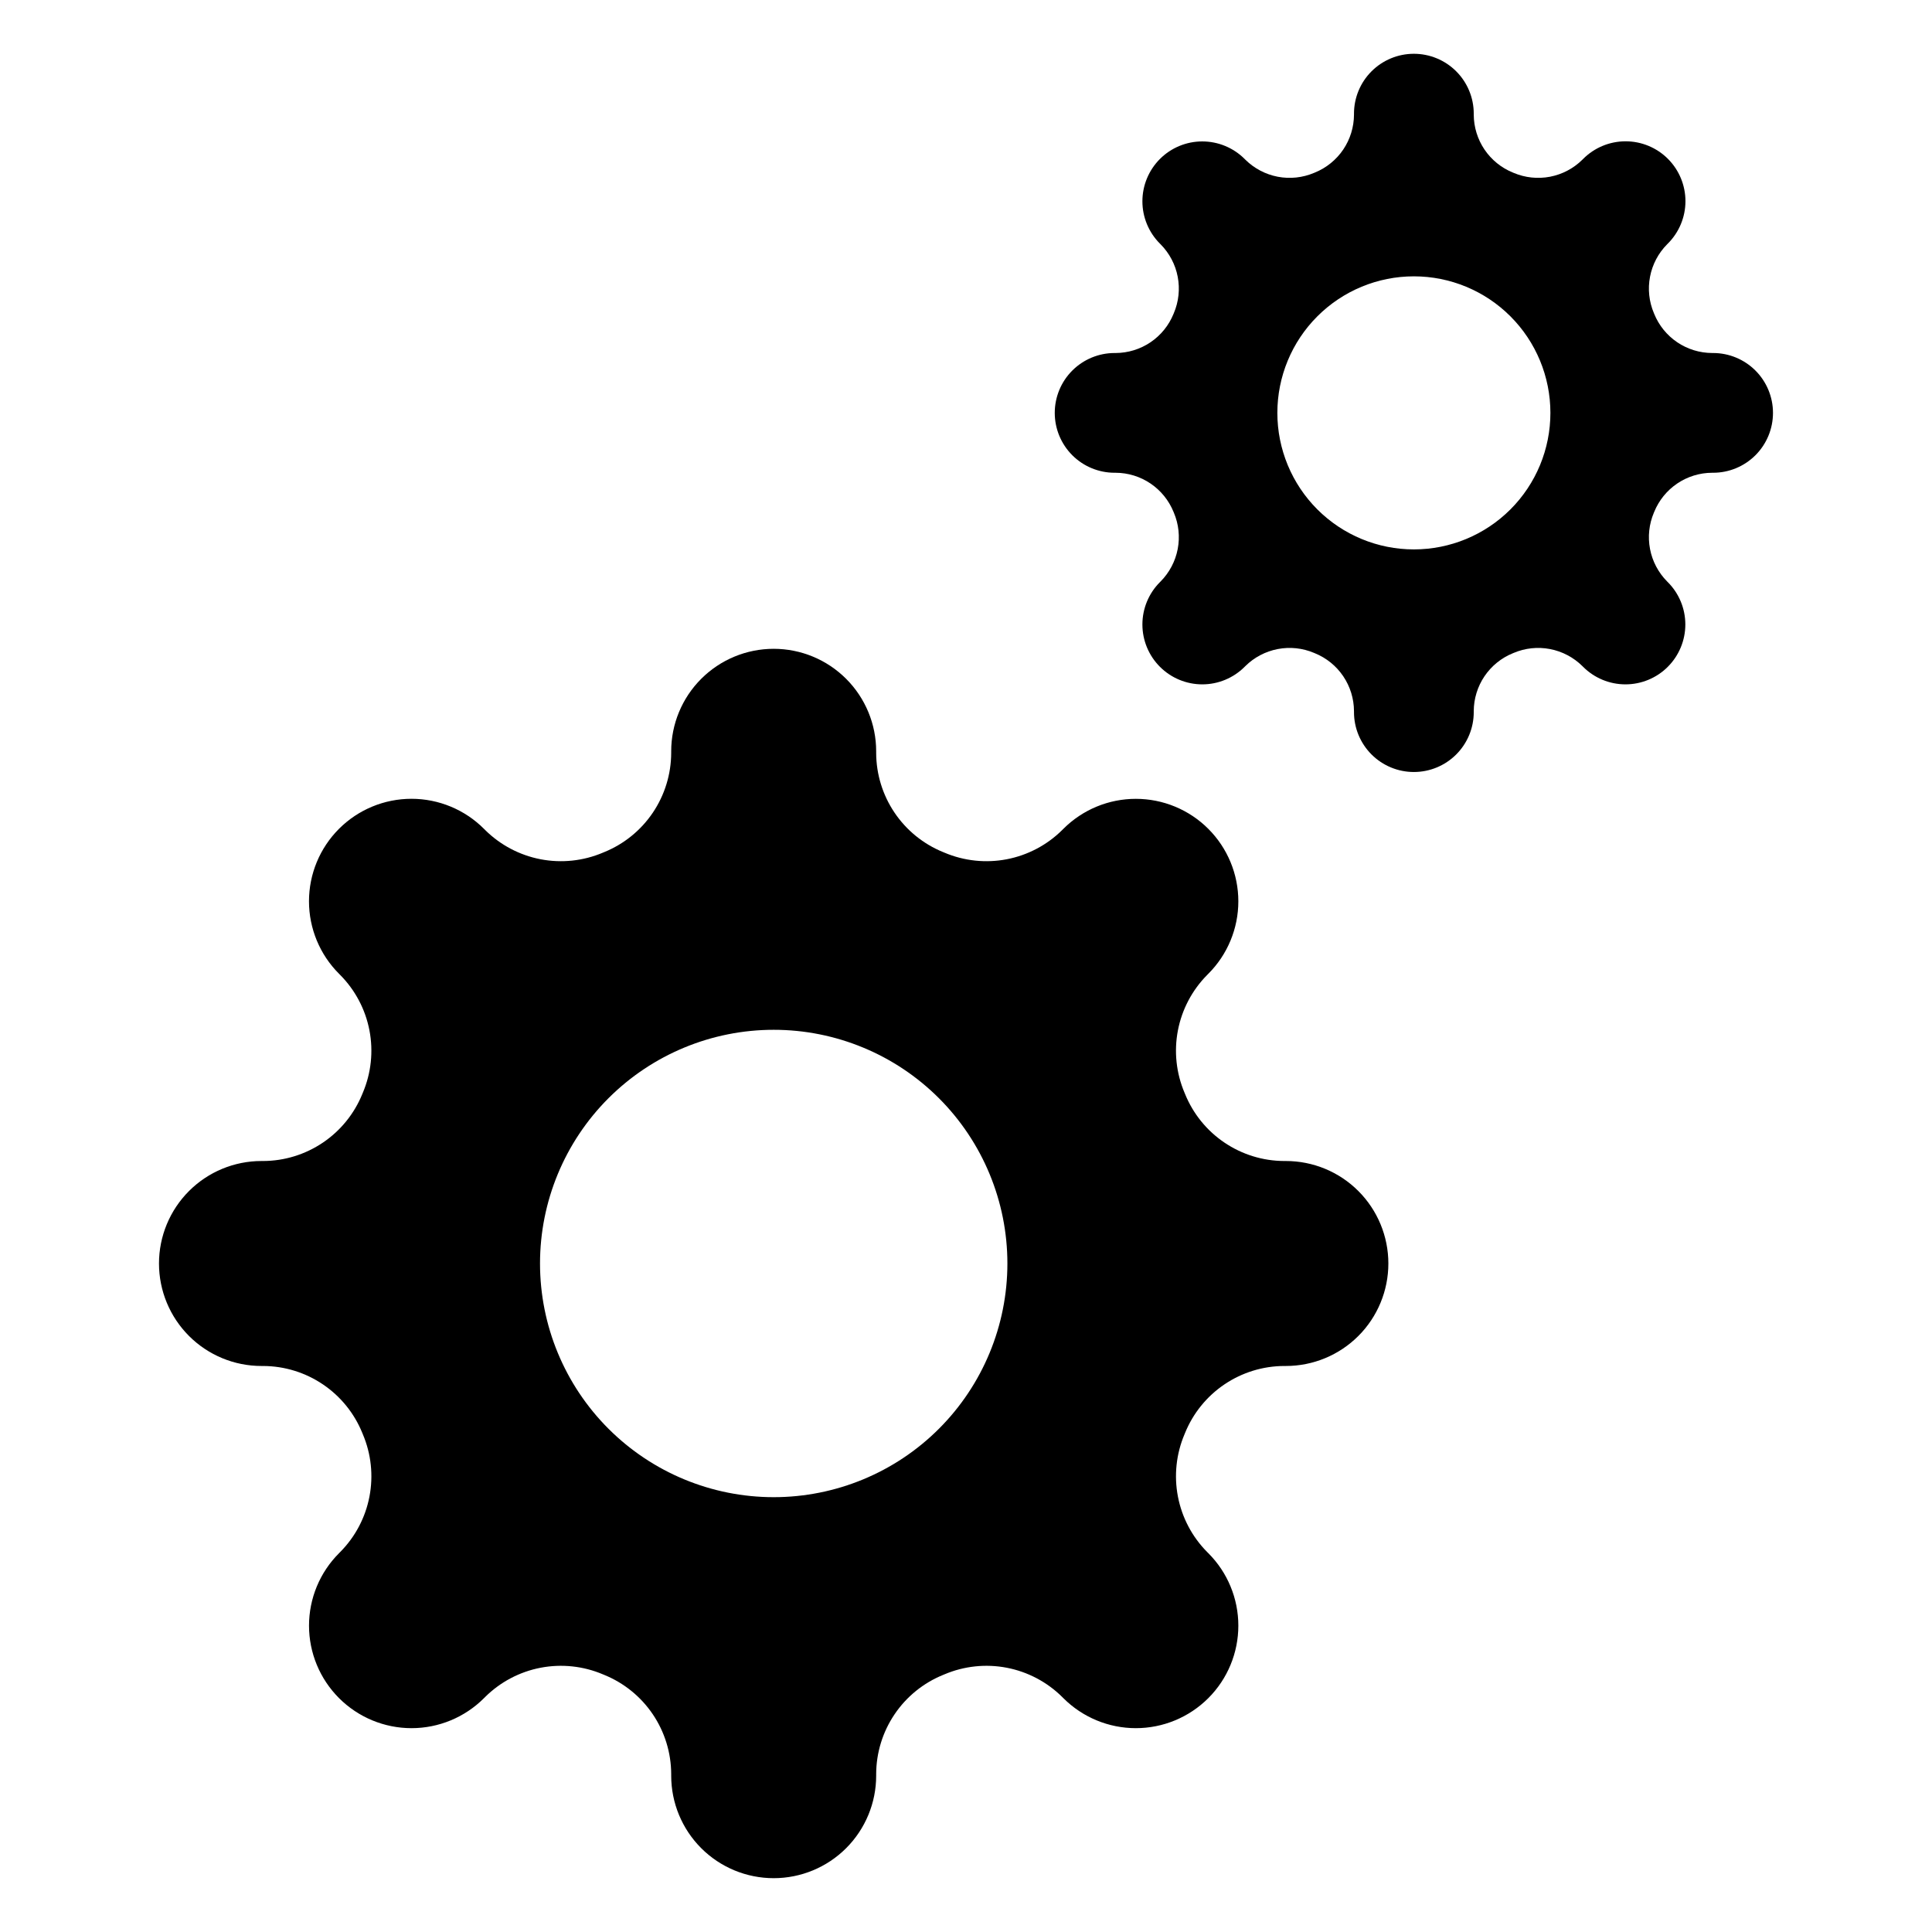
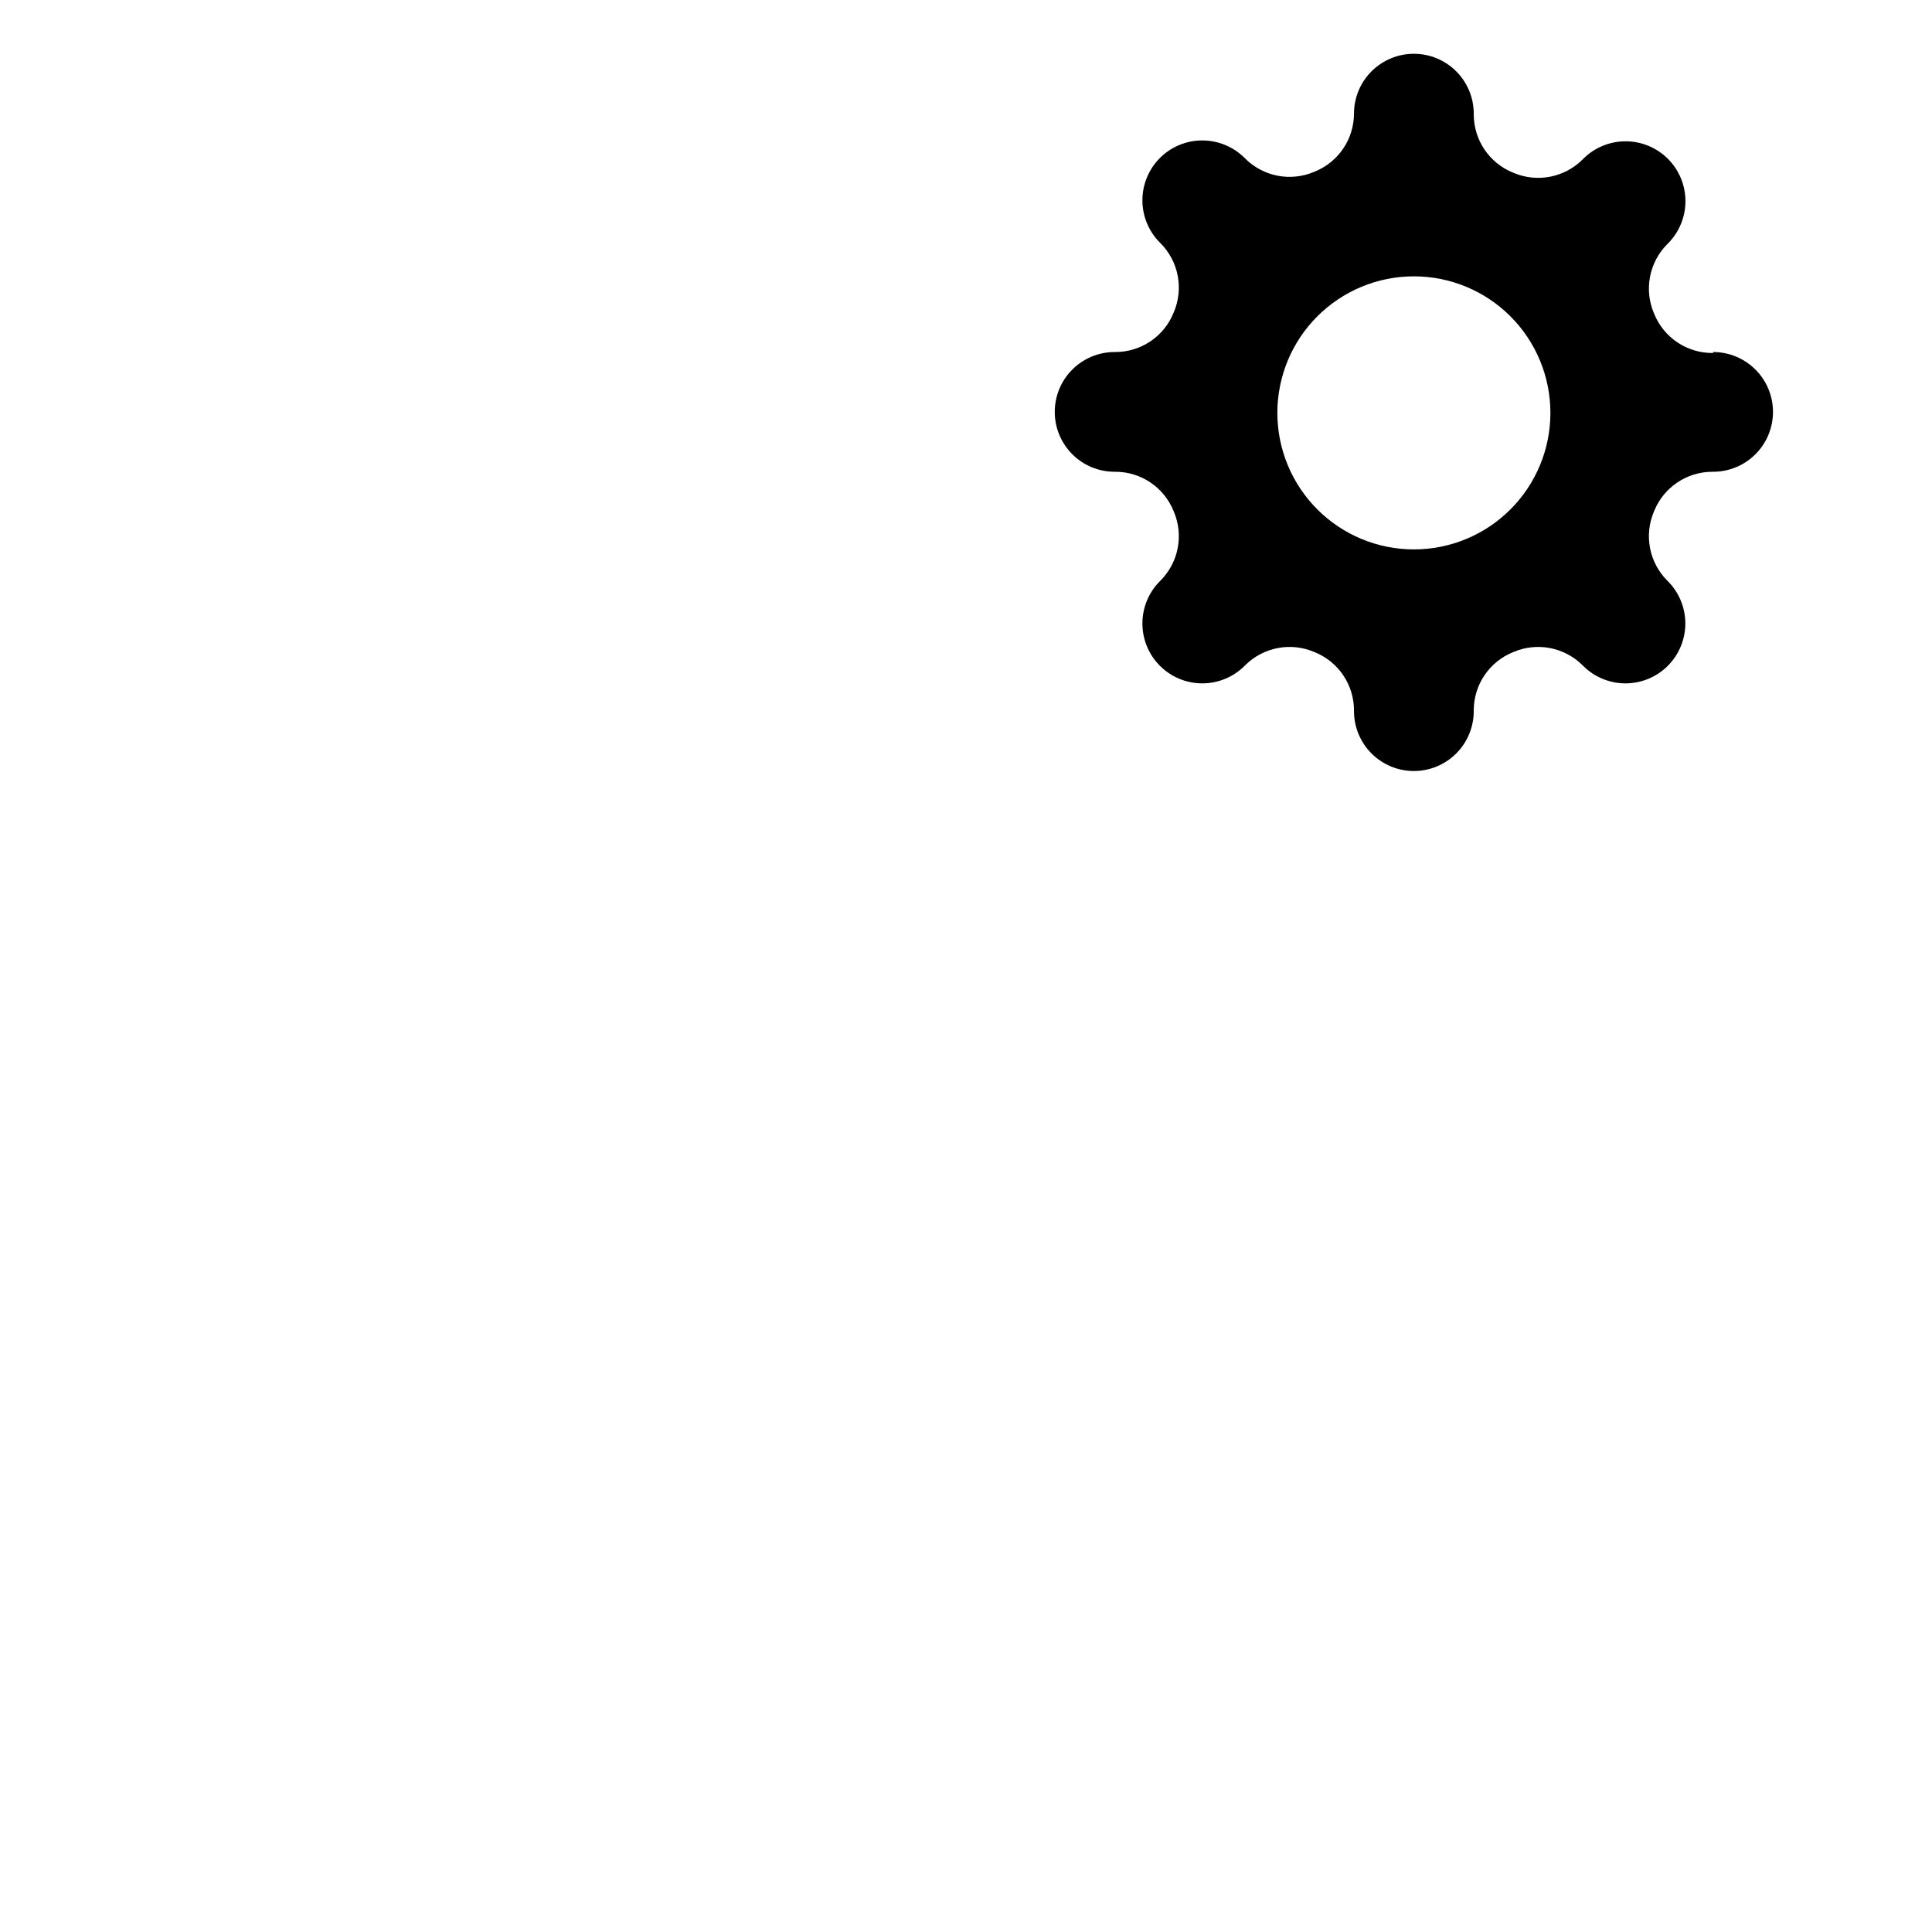
<svg xmlns="http://www.w3.org/2000/svg" fill="#000000" width="800px" height="800px" version="1.1" viewBox="144 144 512 512">
  <g>
-     <path d="m484.77 451.68h-0.449c-5.641-0.02-11.152-1.719-15.828-4.879-4.676-3.156-8.309-7.637-10.434-12.863l-0.148-0.355c-2.211-5.211-2.82-10.957-1.754-16.516 1.07-5.555 3.766-10.668 7.746-14.688l0.312-0.312v-0.004c5.094-5.094 7.957-12 7.957-19.207 0-7.203-2.863-14.109-7.957-19.203s-12.004-7.953-19.207-7.953-14.109 2.859-19.203 7.953l-0.316 0.316c-4.019 3.981-9.129 6.676-14.688 7.746-5.555 1.066-11.305 0.457-16.512-1.754l-0.352-0.145c-5.227-2.125-9.707-5.758-12.863-10.434-3.16-4.676-4.859-10.188-4.879-15.832v-0.449 0.004c0-7.203-2.863-14.113-7.957-19.207s-12-7.957-19.203-7.957c-7.203 0-14.113 2.863-19.207 7.957s-7.953 12.004-7.953 19.207v0.445c-0.023 5.644-1.719 11.156-4.879 15.832s-7.637 8.309-12.867 10.434l-0.352 0.145h0.004c-5.211 2.211-10.957 2.82-16.516 1.754-5.555-1.07-10.668-3.766-14.688-7.746l-0.316-0.316c-5.09-5.098-12-7.961-19.207-7.965-7.207 0-14.117 2.859-19.211 7.957-5.098 5.094-7.957 12.004-7.957 19.211 0.004 7.207 2.867 14.117 7.965 19.207l0.312 0.312v0.004c3.984 4.019 6.68 9.133 7.746 14.688 1.066 5.559 0.457 11.305-1.75 16.516l-0.148 0.355c-2.125 5.227-5.758 9.707-10.434 12.863-4.68 3.16-10.188 4.859-15.832 4.879h-0.449c-7.203 0-14.109 2.859-19.203 7.953s-7.957 12.004-7.957 19.207 2.863 14.113 7.957 19.207 12 7.953 19.203 7.953h0.453c5.644 0.02 11.156 1.719 15.832 4.879 4.68 3.16 8.309 7.641 10.434 12.867l0.145 0.348v0.004c2.207 5.207 2.816 10.953 1.75 16.508-1.066 5.559-3.762 10.668-7.746 14.688l-0.316 0.316h0.004c-5.094 5.094-7.957 12-7.957 19.203s2.863 14.113 7.957 19.207l0.004 0.004c5.094 5.094 12 7.957 19.203 7.957 7.207 0 14.113-2.863 19.207-7.957l0.312-0.312c4.019-3.981 9.133-6.676 14.688-7.746 5.559-1.066 11.305-0.457 16.516 1.754l0.352 0.145h-0.004c5.231 2.125 9.707 5.758 12.867 10.434s4.856 10.188 4.879 15.828v0.449c0 7.203 2.859 14.113 7.953 19.207s12.004 7.953 19.207 7.953c7.203 0 14.109-2.859 19.203-7.953s7.957-12.004 7.957-19.207v-0.449c0.02-5.641 1.719-11.152 4.879-15.828 3.156-4.676 7.637-8.309 12.863-10.434l0.352-0.145c5.207-2.211 10.957-2.82 16.512-1.754 5.555 1.07 10.668 3.766 14.688 7.746l0.312 0.312c5.094 5.094 12.004 7.957 19.207 7.957s14.113-2.863 19.207-7.957l0.004-0.004c5.094-5.094 7.953-12.004 7.953-19.207s-2.859-14.109-7.953-19.203l-0.316-0.316c-3.981-4.019-6.676-9.133-7.742-14.688-1.07-5.555-0.461-11.301 1.746-16.508l0.145-0.348v-0.004c2.125-5.227 5.758-9.707 10.434-12.867 4.68-3.16 10.188-4.859 15.832-4.879h0.453c7.203 0 14.113-2.859 19.207-7.953s7.953-12.004 7.953-19.207-2.859-14.113-7.953-19.207-12.004-7.953-19.207-7.953zm-135.73 89.086c-16.426 0-32.176-6.523-43.793-18.141-11.613-11.613-18.137-27.363-18.137-43.789 0-16.426 6.523-32.18 18.137-43.793s27.367-18.137 43.793-18.137c16.426-0.004 32.176 6.523 43.793 18.137 11.613 11.613 18.137 27.367 18.137 43.793 0 16.426-6.523 32.176-18.137 43.793-11.613 11.613-27.367 18.137-43.793 18.137z" />
-     <path d="m597.99 237.55h-0.262c-3.297-0.012-6.516-1.004-9.25-2.848-2.731-1.848-4.852-4.461-6.094-7.516l-0.086-0.207c-1.293-3.043-1.648-6.402-1.023-9.648 0.621-3.246 2.195-6.234 4.523-8.582l0.184-0.184c2.988-2.973 4.672-7.012 4.68-11.23 0.004-4.215-1.668-8.262-4.648-11.242-2.981-2.981-7.027-4.652-11.242-4.644-4.215 0.004-8.258 1.688-11.23 4.676l-0.184 0.184c-2.348 2.328-5.336 3.902-8.582 4.527-3.246 0.621-6.602 0.266-9.645-1.023l-0.203-0.086h-0.004c-3.055-1.242-5.668-3.363-7.516-6.094-1.844-2.734-2.836-5.953-2.848-9.25v-0.262c0-4.207-1.672-8.246-4.648-11.219-2.977-2.977-7.012-4.648-11.219-4.648h-0.004c-4.207 0-8.242 1.672-11.219 4.648-2.977 2.973-4.648 7.012-4.648 11.219v0.262c-0.012 3.297-1.004 6.516-2.848 9.25-1.848 2.731-4.461 4.852-7.516 6.094l-0.203 0.086h-0.004c-3.043 1.289-6.398 1.645-9.645 1.023-3.246-0.625-6.234-2.199-8.582-4.527l-0.184-0.184c-2.977-2.973-7.012-4.644-11.219-4.644-4.211-0.004-8.246 1.668-11.223 4.644-2.973 2.977-4.648 7.012-4.648 11.219 0 4.211 1.672 8.246 4.648 11.223l0.184 0.184c2.324 2.348 3.902 5.336 4.523 8.582 0.625 3.246 0.27 6.606-1.023 9.648l-0.086 0.207c-1.242 3.055-3.363 5.668-6.094 7.516-2.734 1.844-5.953 2.836-9.25 2.848h-0.262c-4.207 0-8.242 1.672-11.219 4.648s-4.648 7.012-4.648 11.219c0 4.211 1.672 8.246 4.648 11.223 2.977 2.977 7.012 4.644 11.219 4.644h0.266c3.297 0.012 6.516 1.004 9.25 2.852 2.731 1.848 4.852 4.465 6.094 7.519l0.086 0.203c1.289 3.043 1.645 6.398 1.02 9.645-0.621 3.246-2.199 6.231-4.523 8.582l-0.184 0.184c-2.977 2.973-4.648 7.012-4.648 11.219 0 4.207 1.672 8.246 4.648 11.219l0.004 0.004c2.973 2.977 7.012 4.648 11.219 4.648 4.207 0 8.242-1.672 11.219-4.648l0.184-0.184c2.348-2.324 5.336-3.898 8.582-4.523 3.246-0.625 6.602-0.27 9.645 1.023l0.203 0.086h0.004c3.055 1.238 5.668 3.363 7.516 6.094 1.844 2.731 2.836 5.953 2.848 9.25v0.262c0 4.207 1.672 8.242 4.648 11.219 2.977 2.977 7.012 4.648 11.219 4.648h0.004c4.207 0 8.242-1.672 11.219-4.648 2.977-2.977 4.648-7.012 4.648-11.219v-0.262c0.012-3.297 1.004-6.519 2.848-9.25 1.848-2.731 4.461-4.856 7.516-6.094l0.203-0.086h0.004c3.043-1.293 6.398-1.648 9.645-1.023 3.246 0.625 6.234 2.199 8.582 4.523l0.184 0.184c2.977 2.977 7.012 4.648 11.219 4.648 4.211 0 8.246-1.672 11.223-4.648l0.004-0.004h-0.004c2.977-2.973 4.648-7.012 4.648-11.219 0-4.207-1.672-8.246-4.648-11.219l-0.184-0.184c-2.324-2.352-3.902-5.336-4.523-8.582-0.625-3.246-0.27-6.602 1.02-9.645l0.086-0.203c1.242-3.055 3.363-5.672 6.094-7.519 2.734-1.848 5.953-2.84 9.25-2.852h0.266c4.207 0 8.242-1.672 11.219-4.644 2.977-2.977 4.648-7.012 4.648-11.223 0-4.207-1.672-8.242-4.648-11.219-2.977-2.977-7.012-4.648-11.219-4.648zm-79.297 52.047c-9.594 0-18.797-3.812-25.582-10.598s-10.598-15.988-10.598-25.582c0-9.598 3.812-18.801 10.598-25.586 6.785-6.785 15.988-10.598 25.582-10.598 9.598 0 18.801 3.812 25.586 10.598 6.785 6.785 10.594 15.988 10.594 25.586 0.004 9.594-3.809 18.797-10.594 25.582s-15.988 10.598-25.586 10.598z" />
+     <path d="m597.99 237.55h-0.262c-3.297-0.012-6.516-1.004-9.25-2.848-2.731-1.848-4.852-4.461-6.094-7.516l-0.086-0.207c-1.293-3.043-1.648-6.402-1.023-9.648 0.621-3.246 2.195-6.234 4.523-8.582l0.184-0.184c2.988-2.973 4.672-7.012 4.68-11.23 0.004-4.215-1.668-8.262-4.648-11.242-2.981-2.981-7.027-4.652-11.242-4.644-4.215 0.004-8.258 1.688-11.23 4.676l-0.184 0.184c-2.348 2.328-5.336 3.902-8.582 4.527-3.246 0.621-6.602 0.266-9.645-1.023l-0.203-0.086h-0.004c-3.055-1.242-5.668-3.363-7.516-6.094-1.844-2.734-2.836-5.953-2.848-9.25v-0.262c0-4.207-1.672-8.246-4.648-11.219-2.977-2.977-7.012-4.648-11.219-4.648h-0.004c-4.207 0-8.242 1.672-11.219 4.648-2.977 2.973-4.648 7.012-4.648 11.219c-0.012 3.297-1.004 6.516-2.848 9.25-1.848 2.731-4.461 4.852-7.516 6.094l-0.203 0.086h-0.004c-3.043 1.289-6.398 1.645-9.645 1.023-3.246-0.625-6.234-2.199-8.582-4.527l-0.184-0.184c-2.977-2.973-7.012-4.644-11.219-4.644-4.211-0.004-8.246 1.668-11.223 4.644-2.973 2.977-4.648 7.012-4.648 11.219 0 4.211 1.672 8.246 4.648 11.223l0.184 0.184c2.324 2.348 3.902 5.336 4.523 8.582 0.625 3.246 0.27 6.606-1.023 9.648l-0.086 0.207c-1.242 3.055-3.363 5.668-6.094 7.516-2.734 1.844-5.953 2.836-9.25 2.848h-0.262c-4.207 0-8.242 1.672-11.219 4.648s-4.648 7.012-4.648 11.219c0 4.211 1.672 8.246 4.648 11.223 2.977 2.977 7.012 4.644 11.219 4.644h0.266c3.297 0.012 6.516 1.004 9.25 2.852 2.731 1.848 4.852 4.465 6.094 7.519l0.086 0.203c1.289 3.043 1.645 6.398 1.02 9.645-0.621 3.246-2.199 6.231-4.523 8.582l-0.184 0.184c-2.977 2.973-4.648 7.012-4.648 11.219 0 4.207 1.672 8.246 4.648 11.219l0.004 0.004c2.973 2.977 7.012 4.648 11.219 4.648 4.207 0 8.242-1.672 11.219-4.648l0.184-0.184c2.348-2.324 5.336-3.898 8.582-4.523 3.246-0.625 6.602-0.27 9.645 1.023l0.203 0.086h0.004c3.055 1.238 5.668 3.363 7.516 6.094 1.844 2.731 2.836 5.953 2.848 9.25v0.262c0 4.207 1.672 8.242 4.648 11.219 2.977 2.977 7.012 4.648 11.219 4.648h0.004c4.207 0 8.242-1.672 11.219-4.648 2.977-2.977 4.648-7.012 4.648-11.219v-0.262c0.012-3.297 1.004-6.519 2.848-9.25 1.848-2.731 4.461-4.856 7.516-6.094l0.203-0.086h0.004c3.043-1.293 6.398-1.648 9.645-1.023 3.246 0.625 6.234 2.199 8.582 4.523l0.184 0.184c2.977 2.977 7.012 4.648 11.219 4.648 4.211 0 8.246-1.672 11.223-4.648l0.004-0.004h-0.004c2.977-2.973 4.648-7.012 4.648-11.219 0-4.207-1.672-8.246-4.648-11.219l-0.184-0.184c-2.324-2.352-3.902-5.336-4.523-8.582-0.625-3.246-0.27-6.602 1.02-9.645l0.086-0.203c1.242-3.055 3.363-5.672 6.094-7.519 2.734-1.848 5.953-2.84 9.25-2.852h0.266c4.207 0 8.242-1.672 11.219-4.644 2.977-2.977 4.648-7.012 4.648-11.223 0-4.207-1.672-8.242-4.648-11.219-2.977-2.977-7.012-4.648-11.219-4.648zm-79.297 52.047c-9.594 0-18.797-3.812-25.582-10.598s-10.598-15.988-10.598-25.582c0-9.598 3.812-18.801 10.598-25.586 6.785-6.785 15.988-10.598 25.582-10.598 9.598 0 18.801 3.812 25.586 10.598 6.785 6.785 10.594 15.988 10.594 25.586 0.004 9.594-3.809 18.797-10.594 25.582s-15.988 10.598-25.586 10.598z" />
  </g>
</svg>